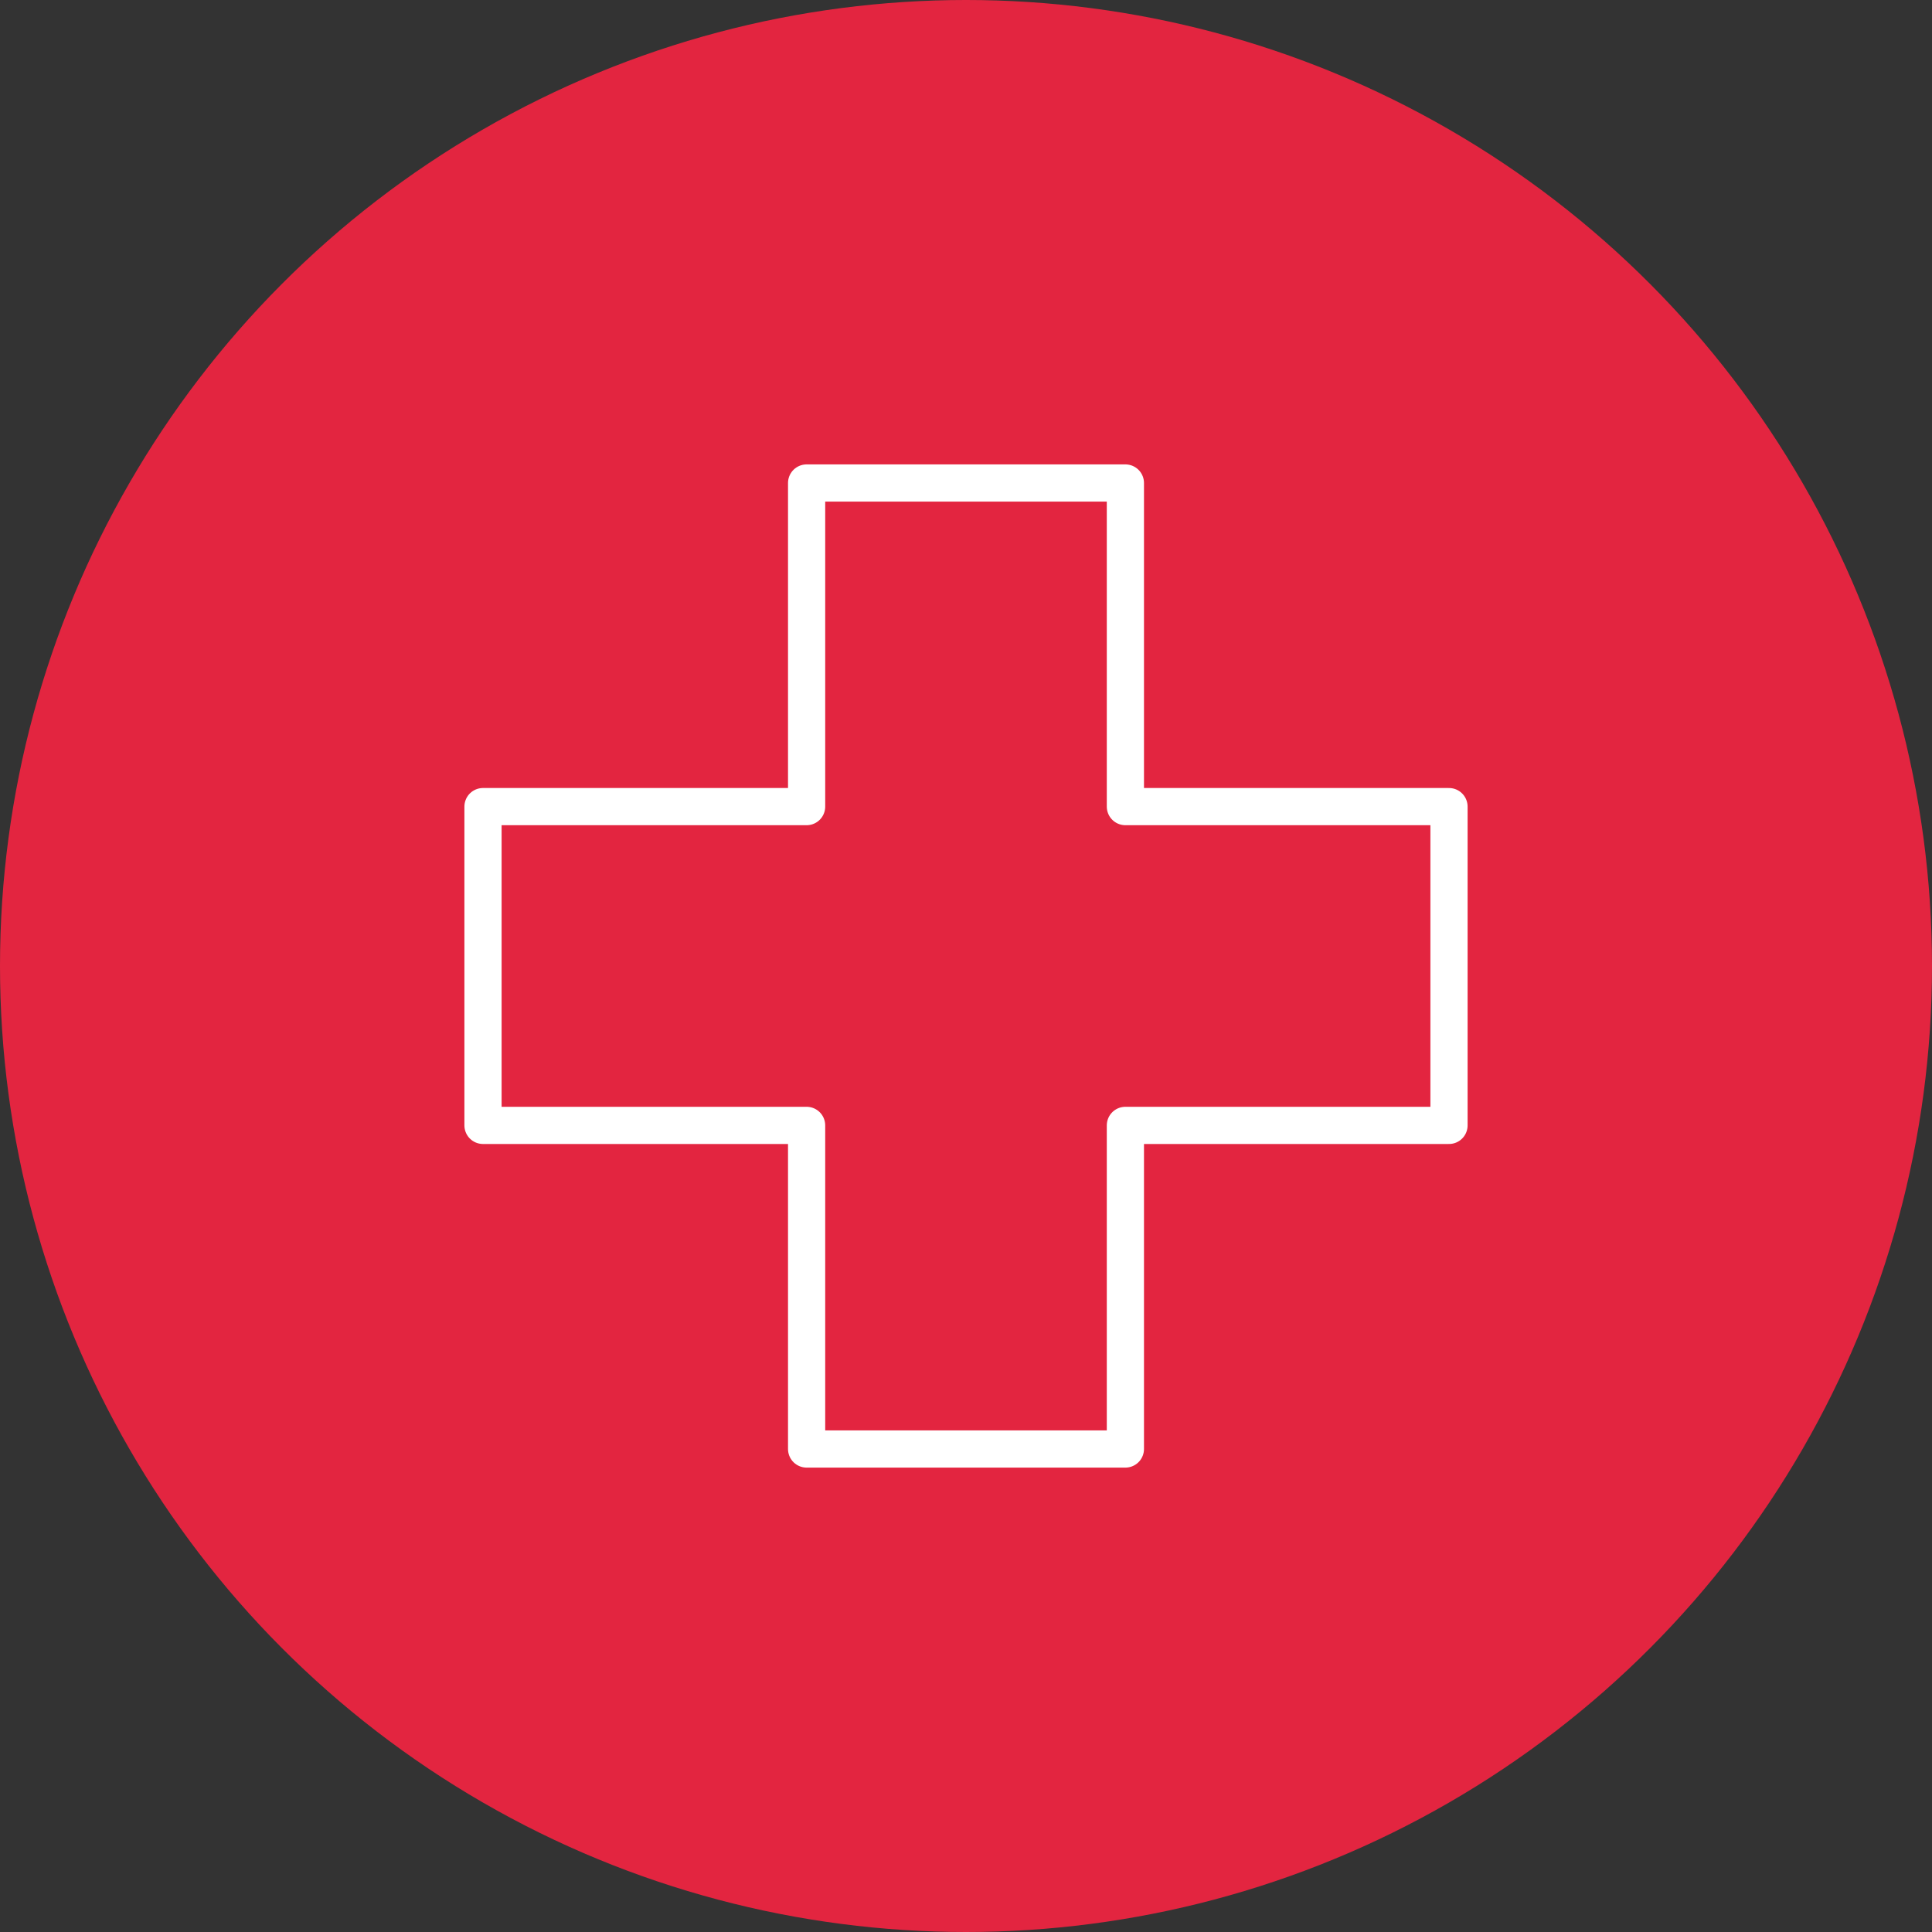
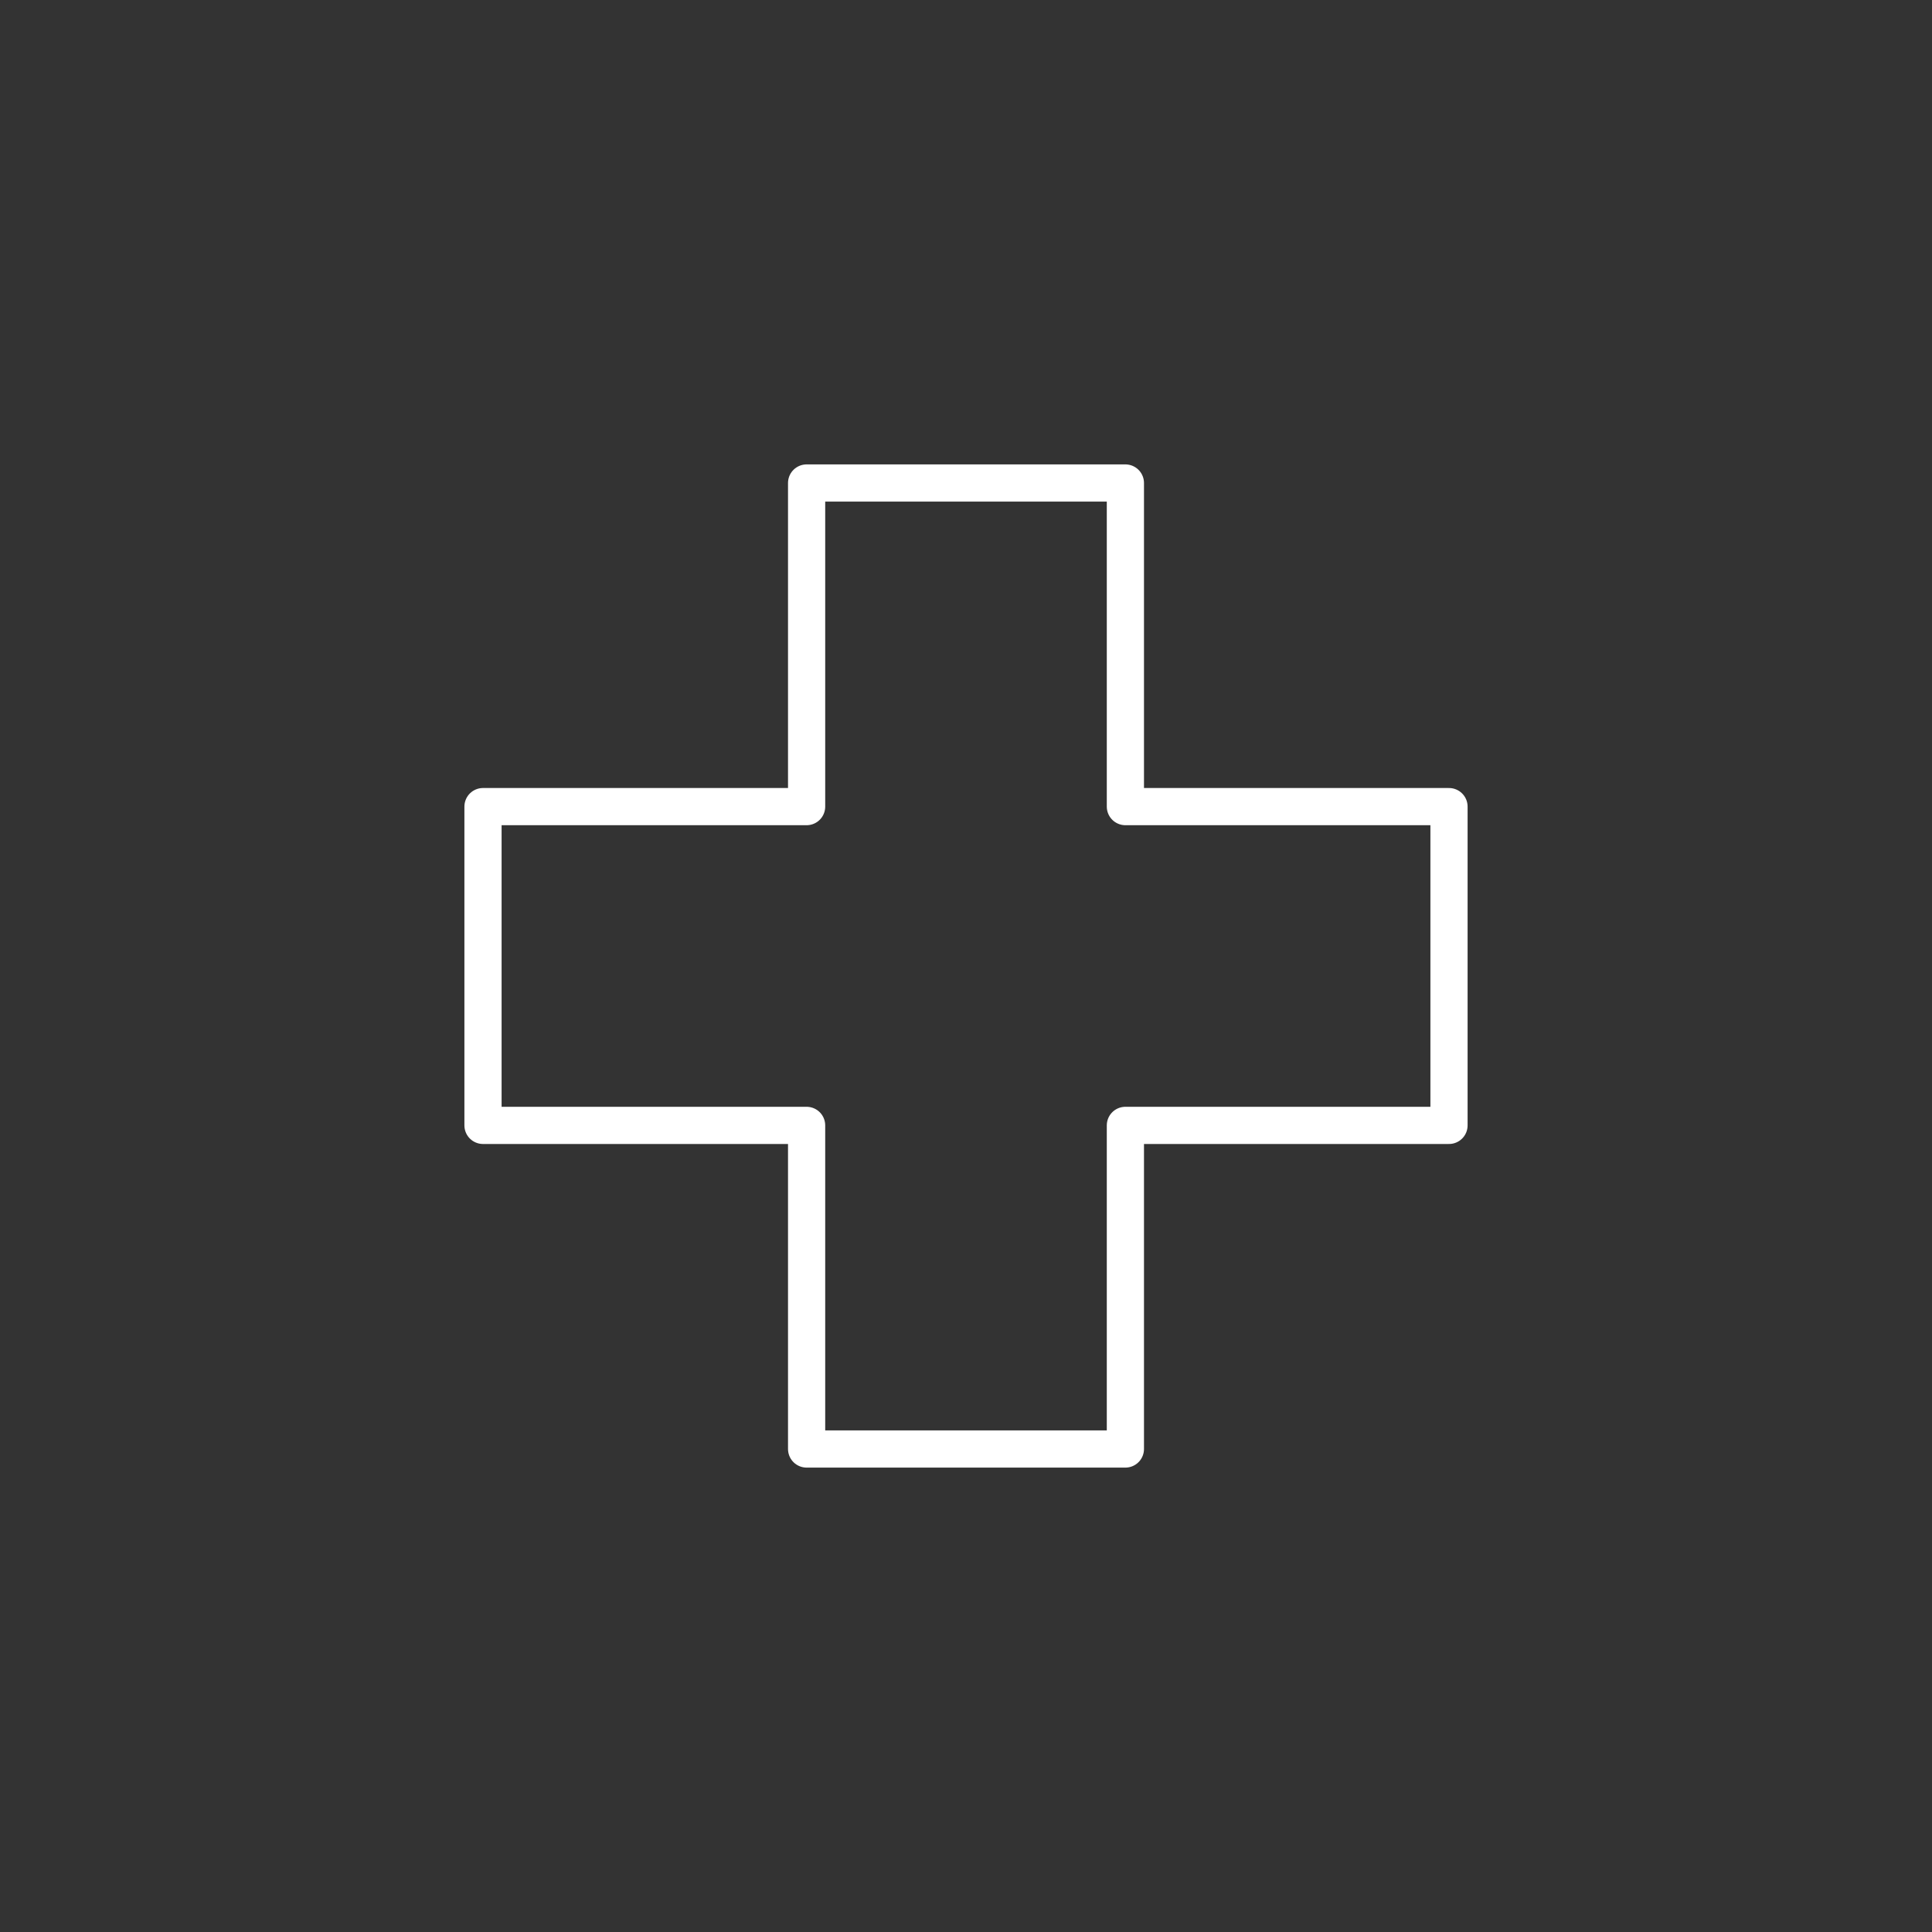
<svg xmlns="http://www.w3.org/2000/svg" viewBox="0 0 40 40">
  <rect x="0" y="0" width="40" height="40" fill="#333333" stroke="none" />
-   <circle cx="20" cy="20" r="20" fill="#e32540" />
  <path fill="none" stroke="#fff" stroke-linecap="round" stroke-linejoin="round" stroke-miterlimit="10" stroke-width=".77" d="M16.7 23.3V30h6.6v-6.7H30v-6.6h-6.7V10h-6.6v6.7H10v6.6z" />
</svg>